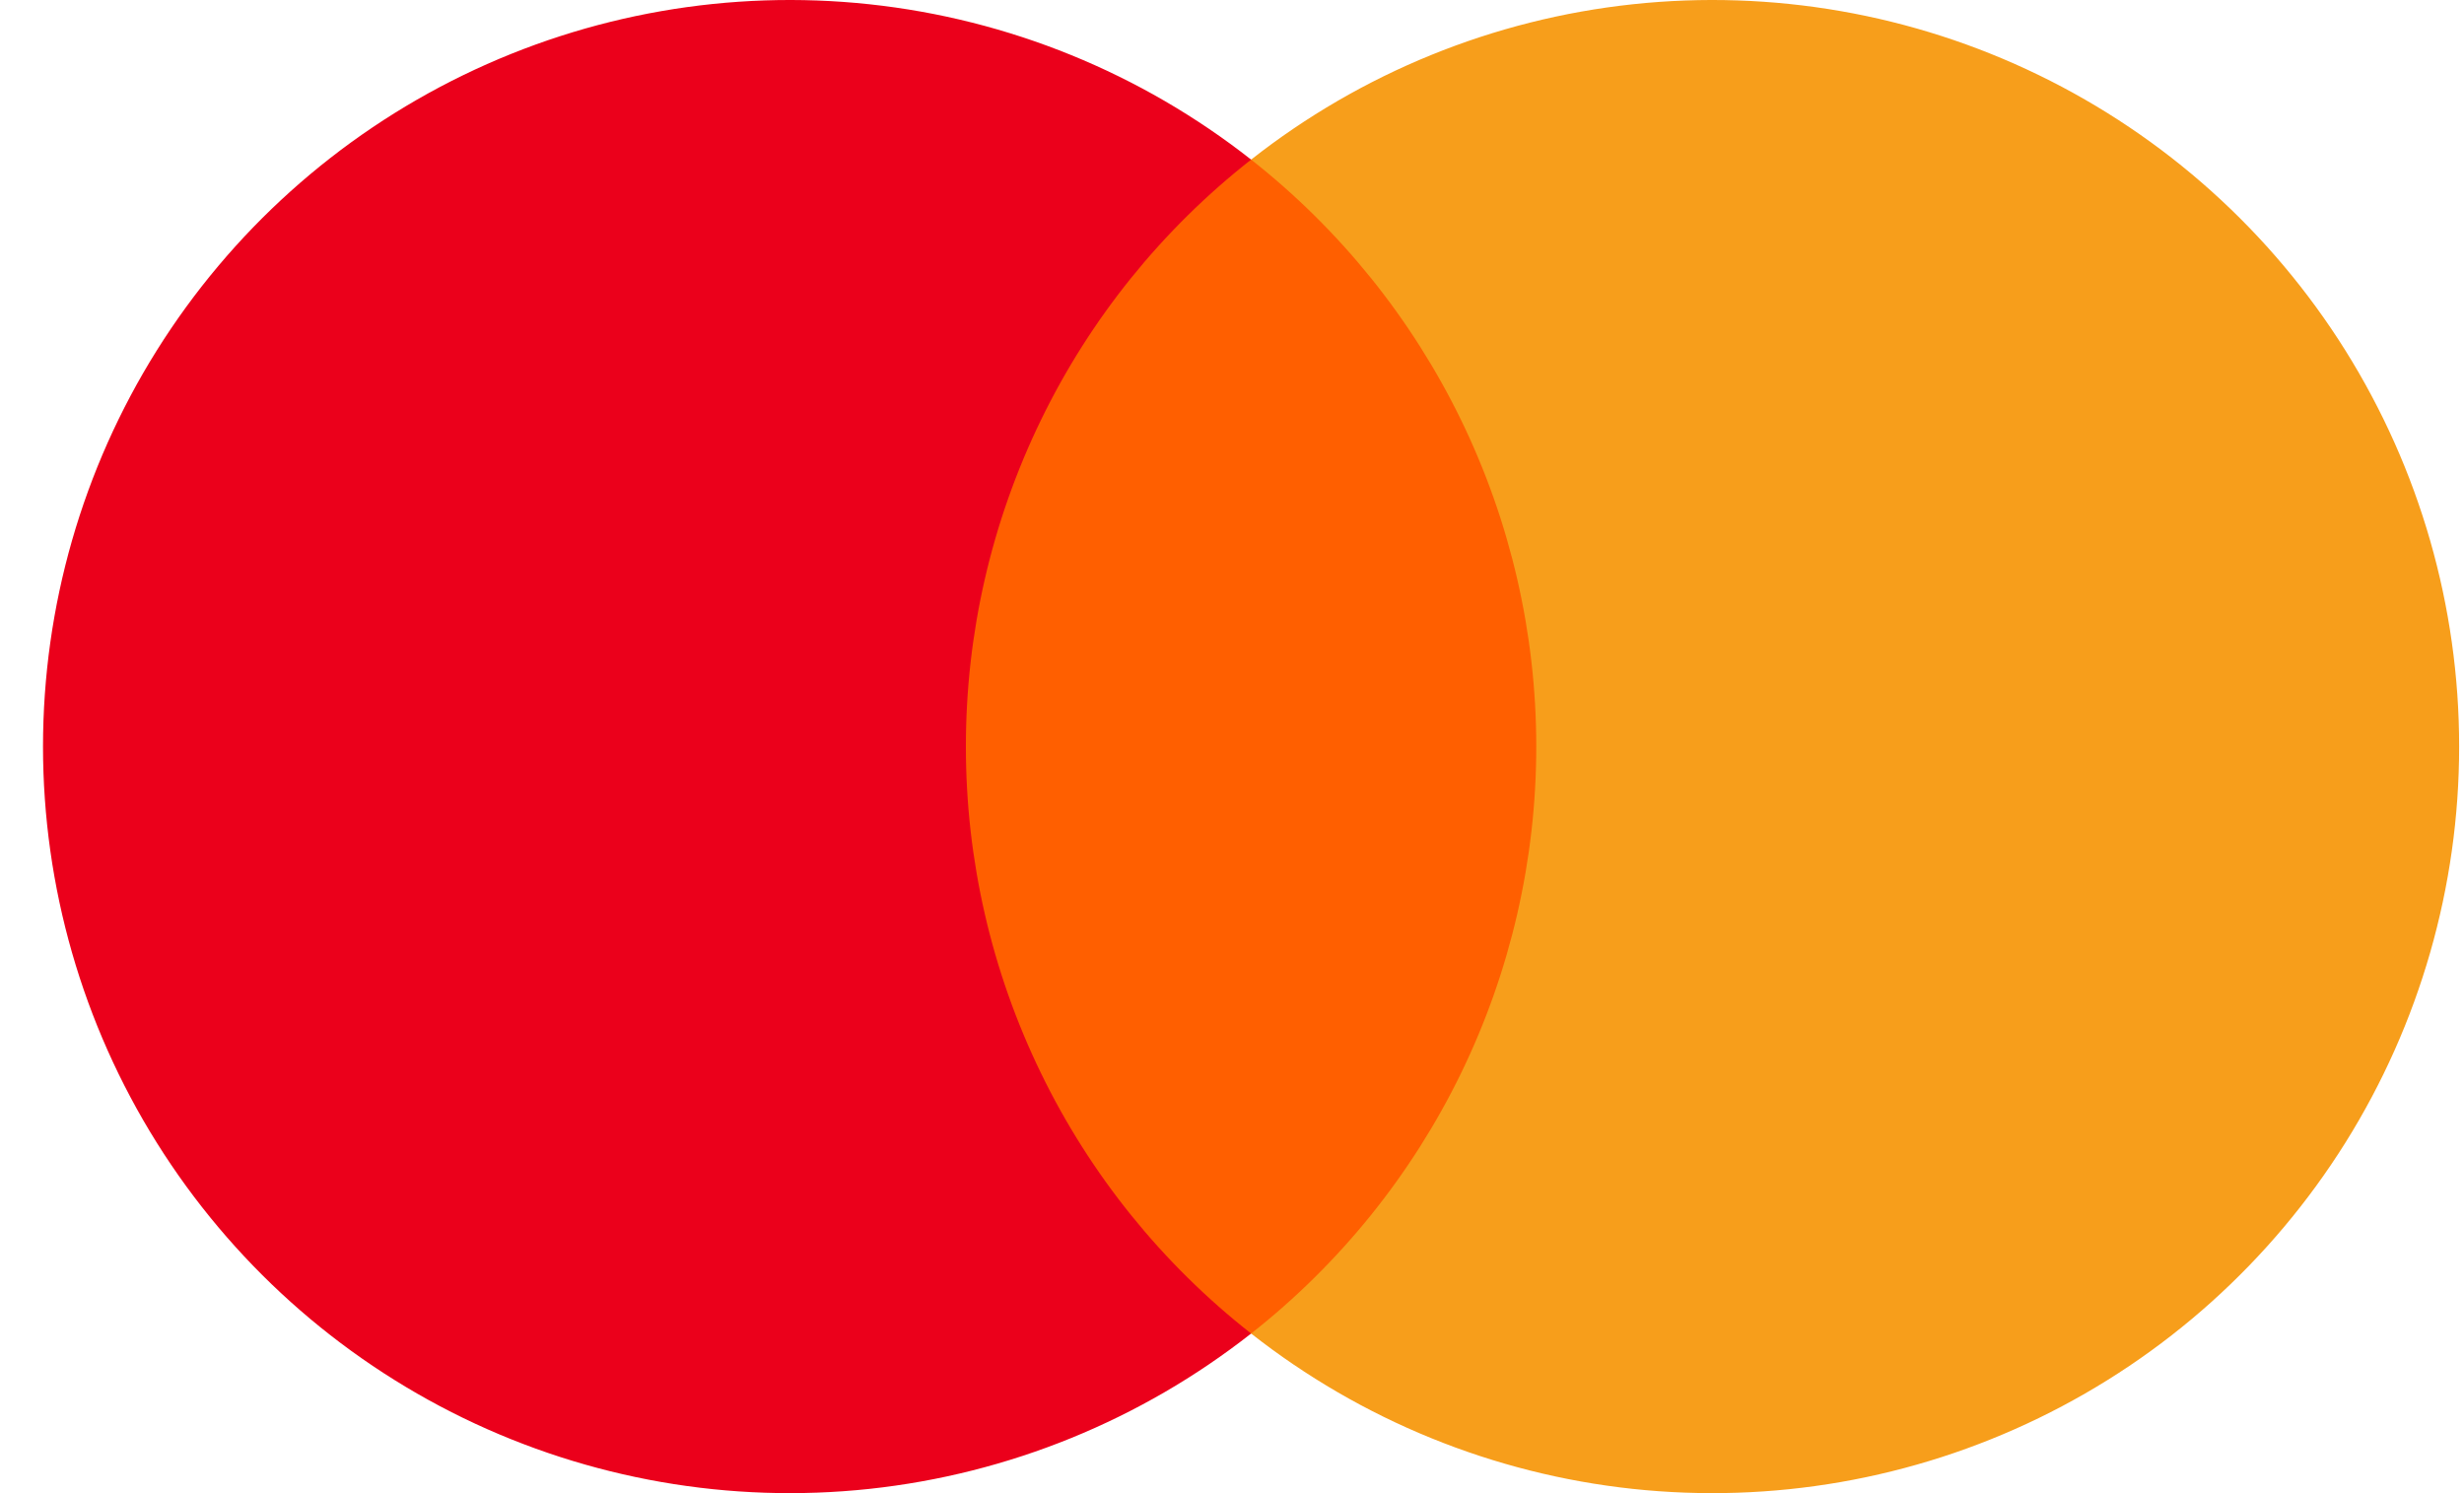
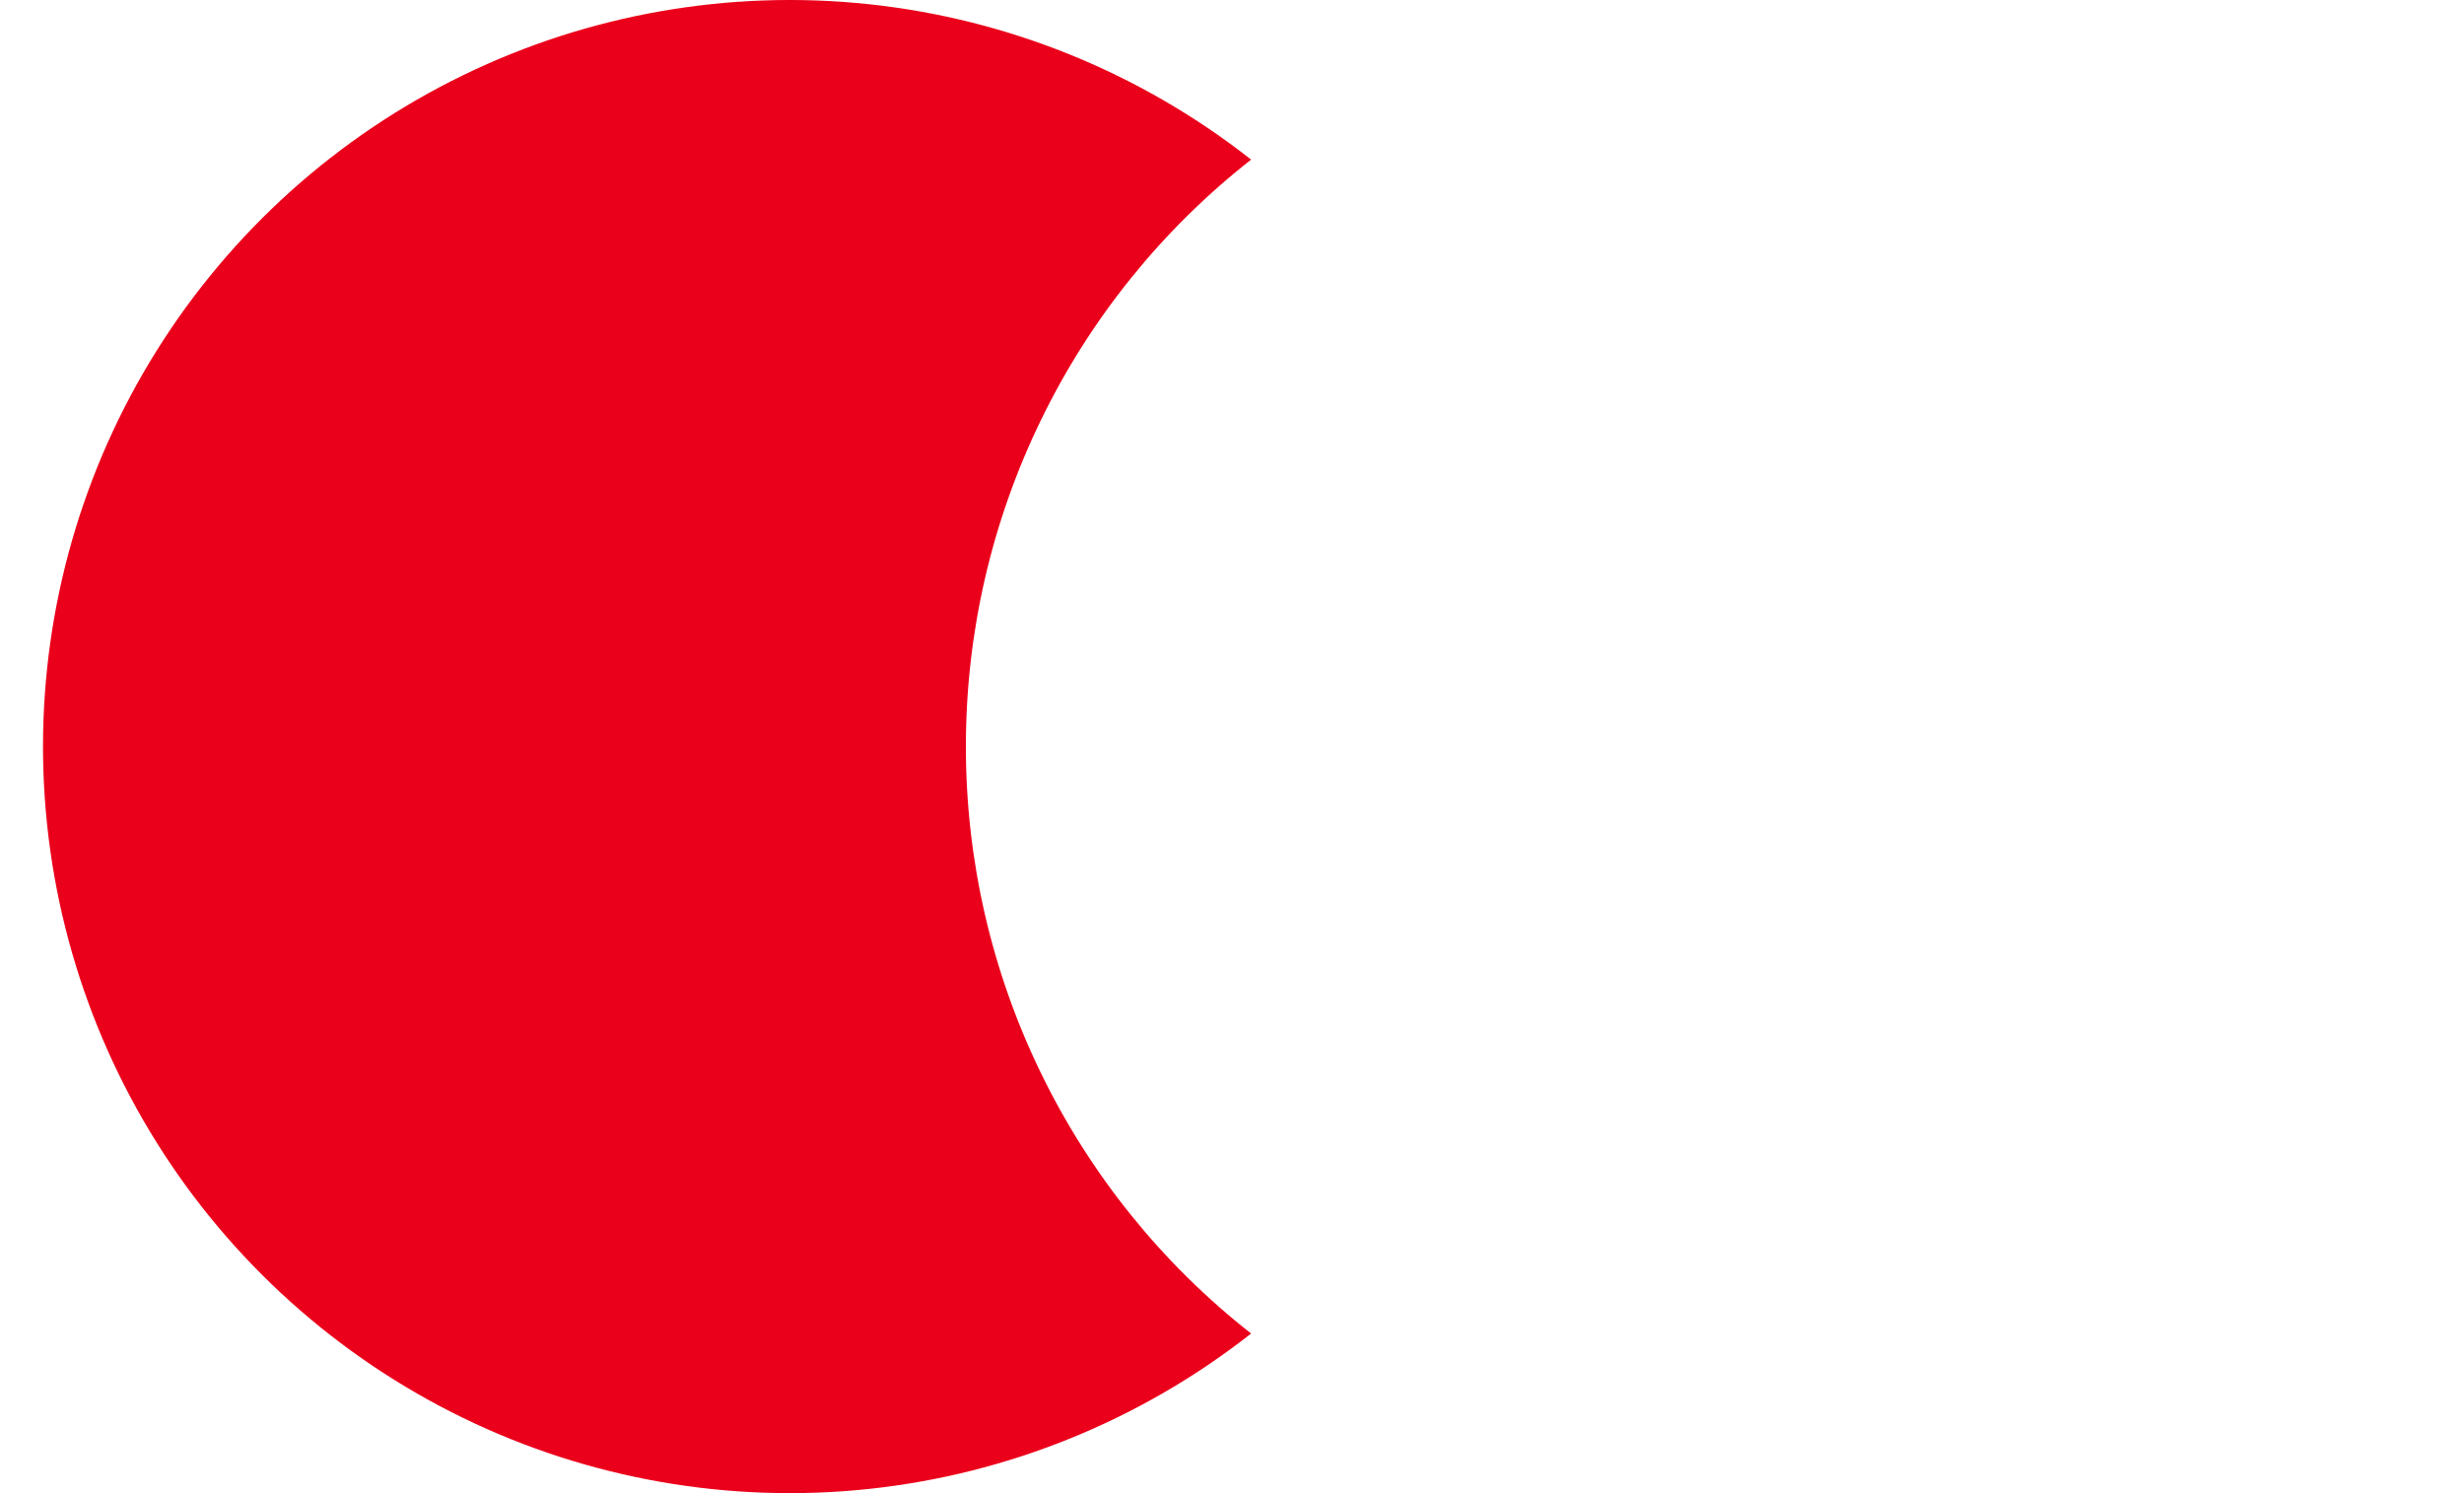
<svg xmlns="http://www.w3.org/2000/svg" width="33" height="20" viewBox="0 0 33 20" fill="none">
-   <path d="M21.13 2.138H12.38V17.862H21.13V2.138Z" fill="#FF5F00" />
  <path d="M12.936 10C12.935 8.486 13.278 6.991 13.94 5.629C14.601 4.267 15.564 3.073 16.756 2.138C15.28 0.978 13.509 0.257 11.643 0.057C9.777 -0.143 7.893 0.186 6.205 1.006C4.518 1.826 3.095 3.104 2.099 4.695C1.104 6.285 0.576 8.124 0.576 10C0.576 11.876 1.104 13.715 2.099 15.305C3.095 16.896 4.518 18.174 6.205 18.994C7.893 19.814 9.777 20.143 11.643 19.943C13.509 19.743 15.28 19.021 16.756 17.862C15.564 16.927 14.601 15.733 13.94 14.371C13.278 13.009 12.935 11.514 12.936 10Z" fill="#EB001B" />
-   <path d="M32.935 10C32.935 11.876 32.407 13.715 31.412 15.305C30.416 16.896 28.993 18.174 27.305 18.994C25.618 19.814 23.734 20.143 21.868 19.943C20.002 19.743 18.231 19.021 16.756 17.862C17.946 16.926 18.908 15.732 19.57 14.37C20.231 13.008 20.575 11.514 20.575 10C20.575 8.486 20.231 6.992 19.57 5.63C18.908 4.268 17.946 3.074 16.756 2.138C18.231 0.978 20.002 0.257 21.868 0.057C23.734 -0.143 25.618 0.186 27.305 1.006C28.993 1.826 30.416 3.104 31.412 4.695C32.407 6.285 32.935 8.124 32.935 10Z" fill="#F79E1B" />
</svg>